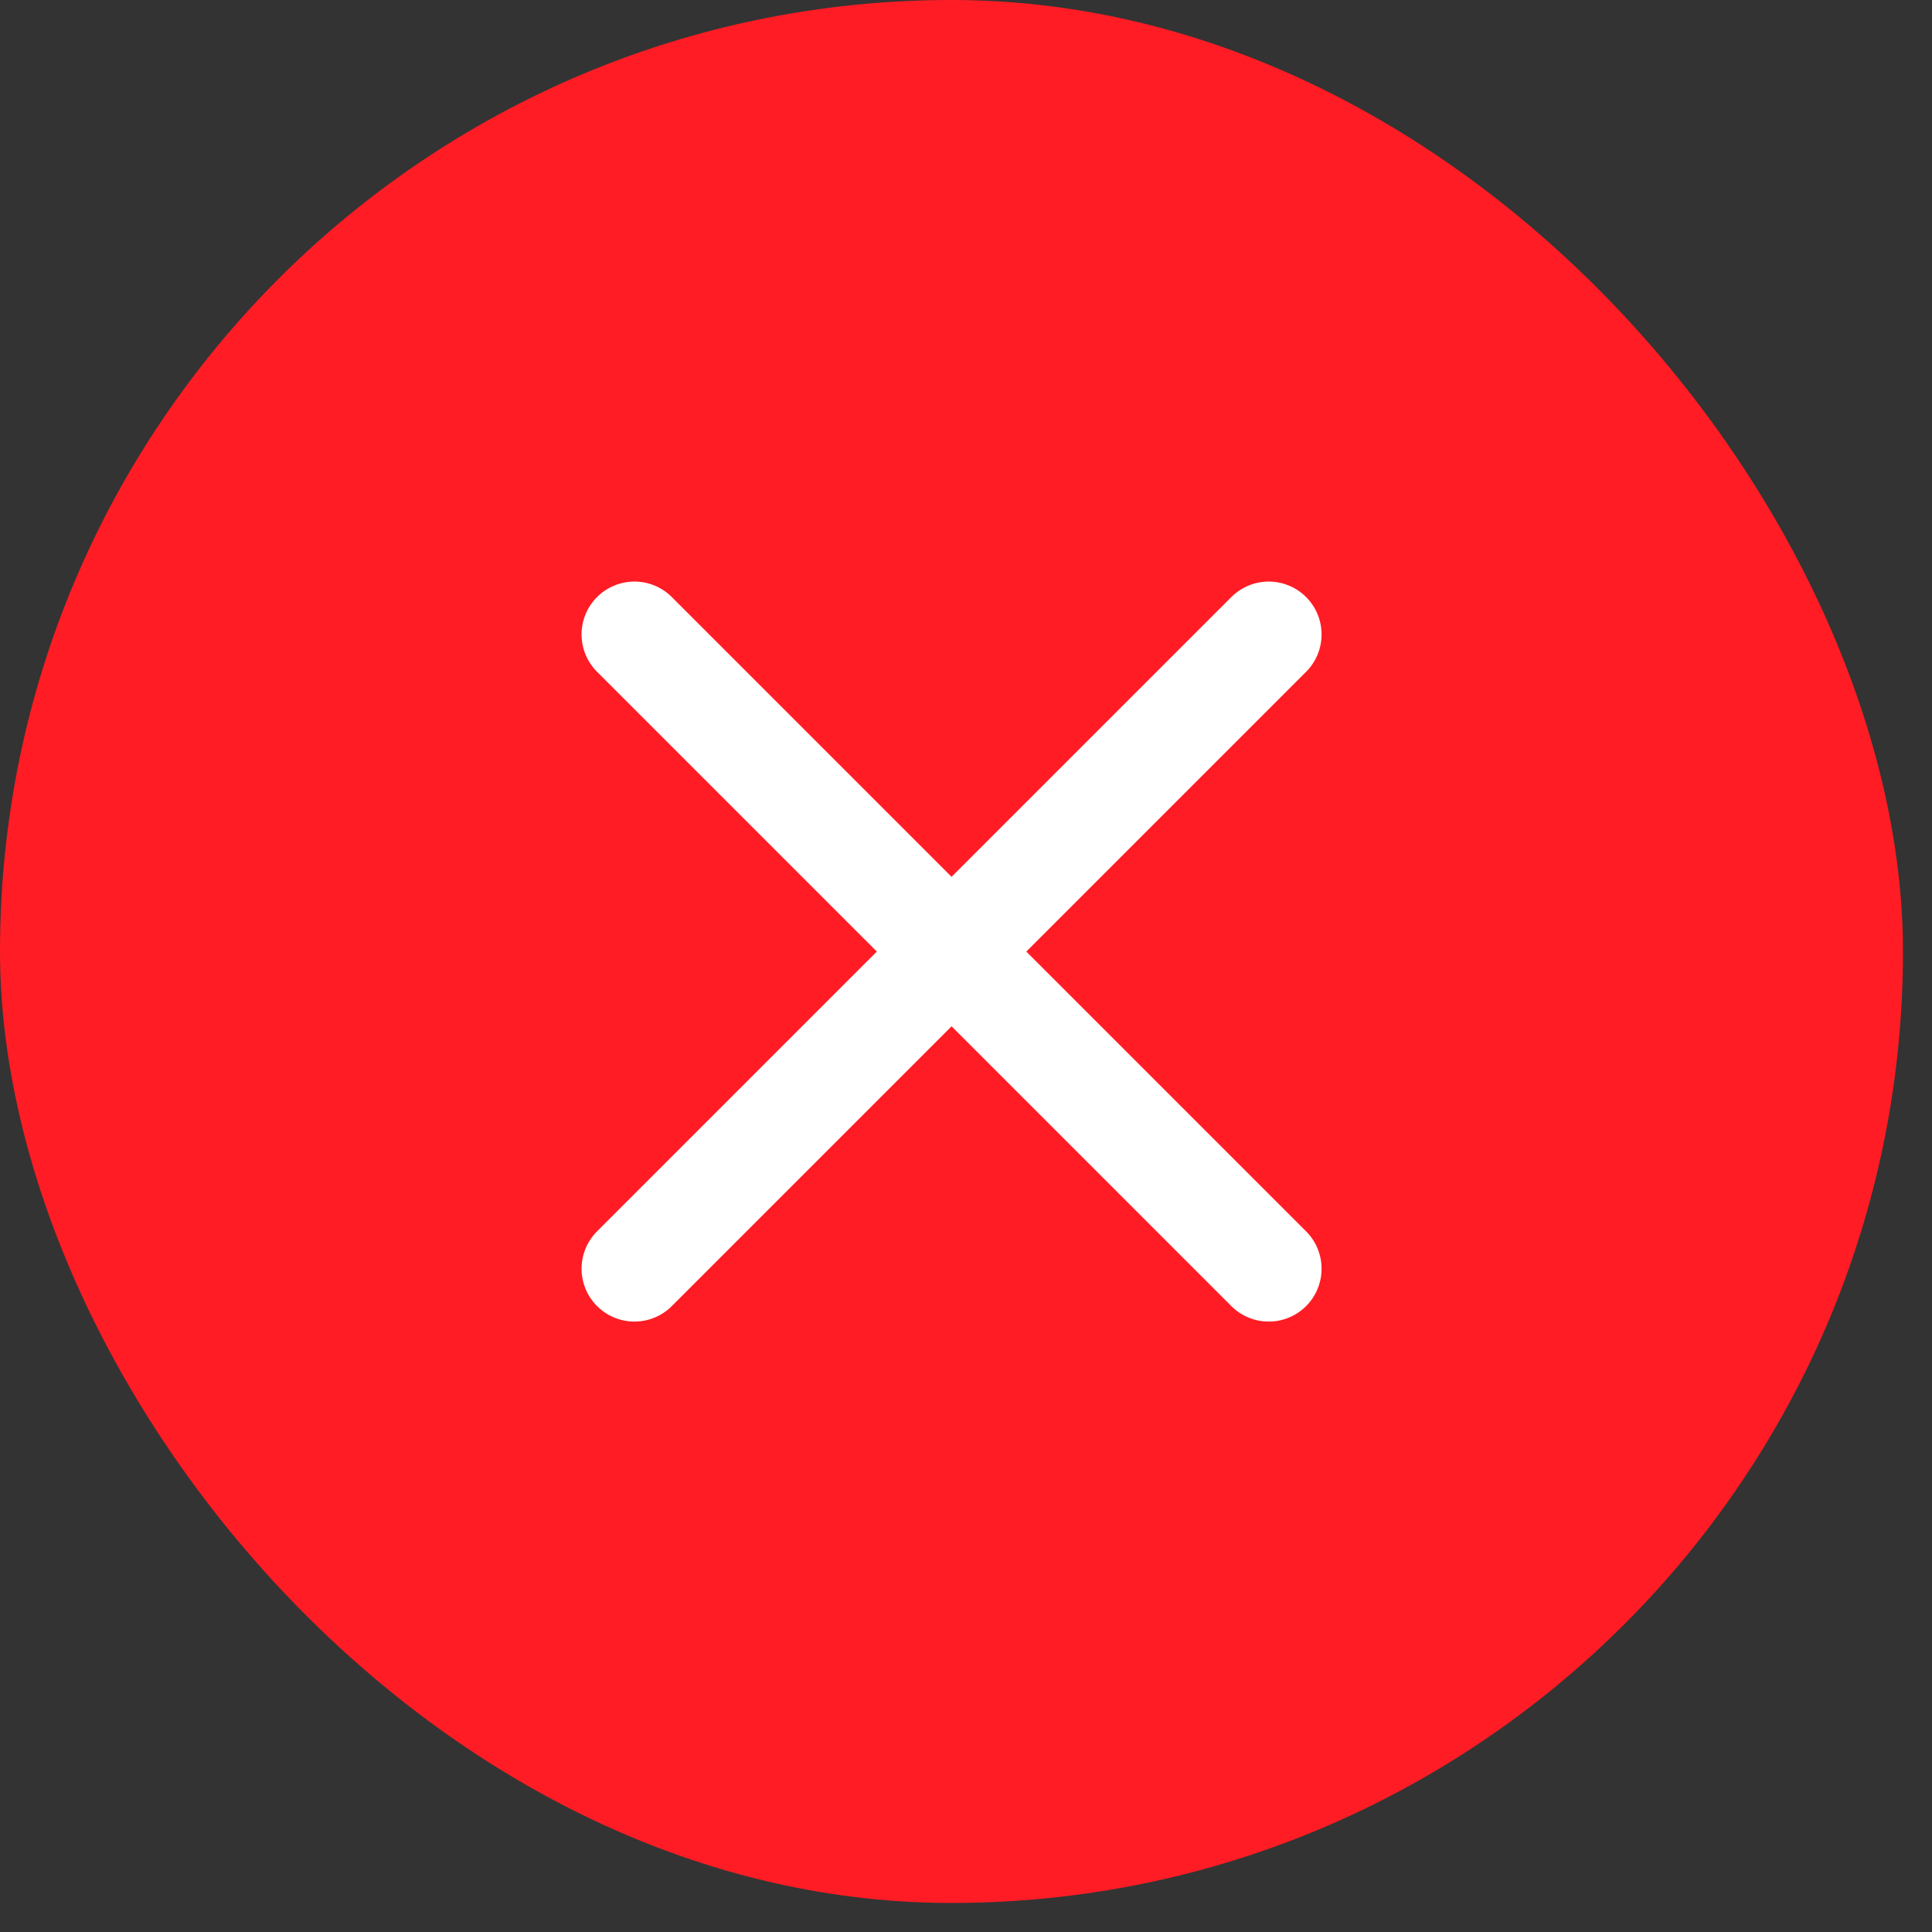
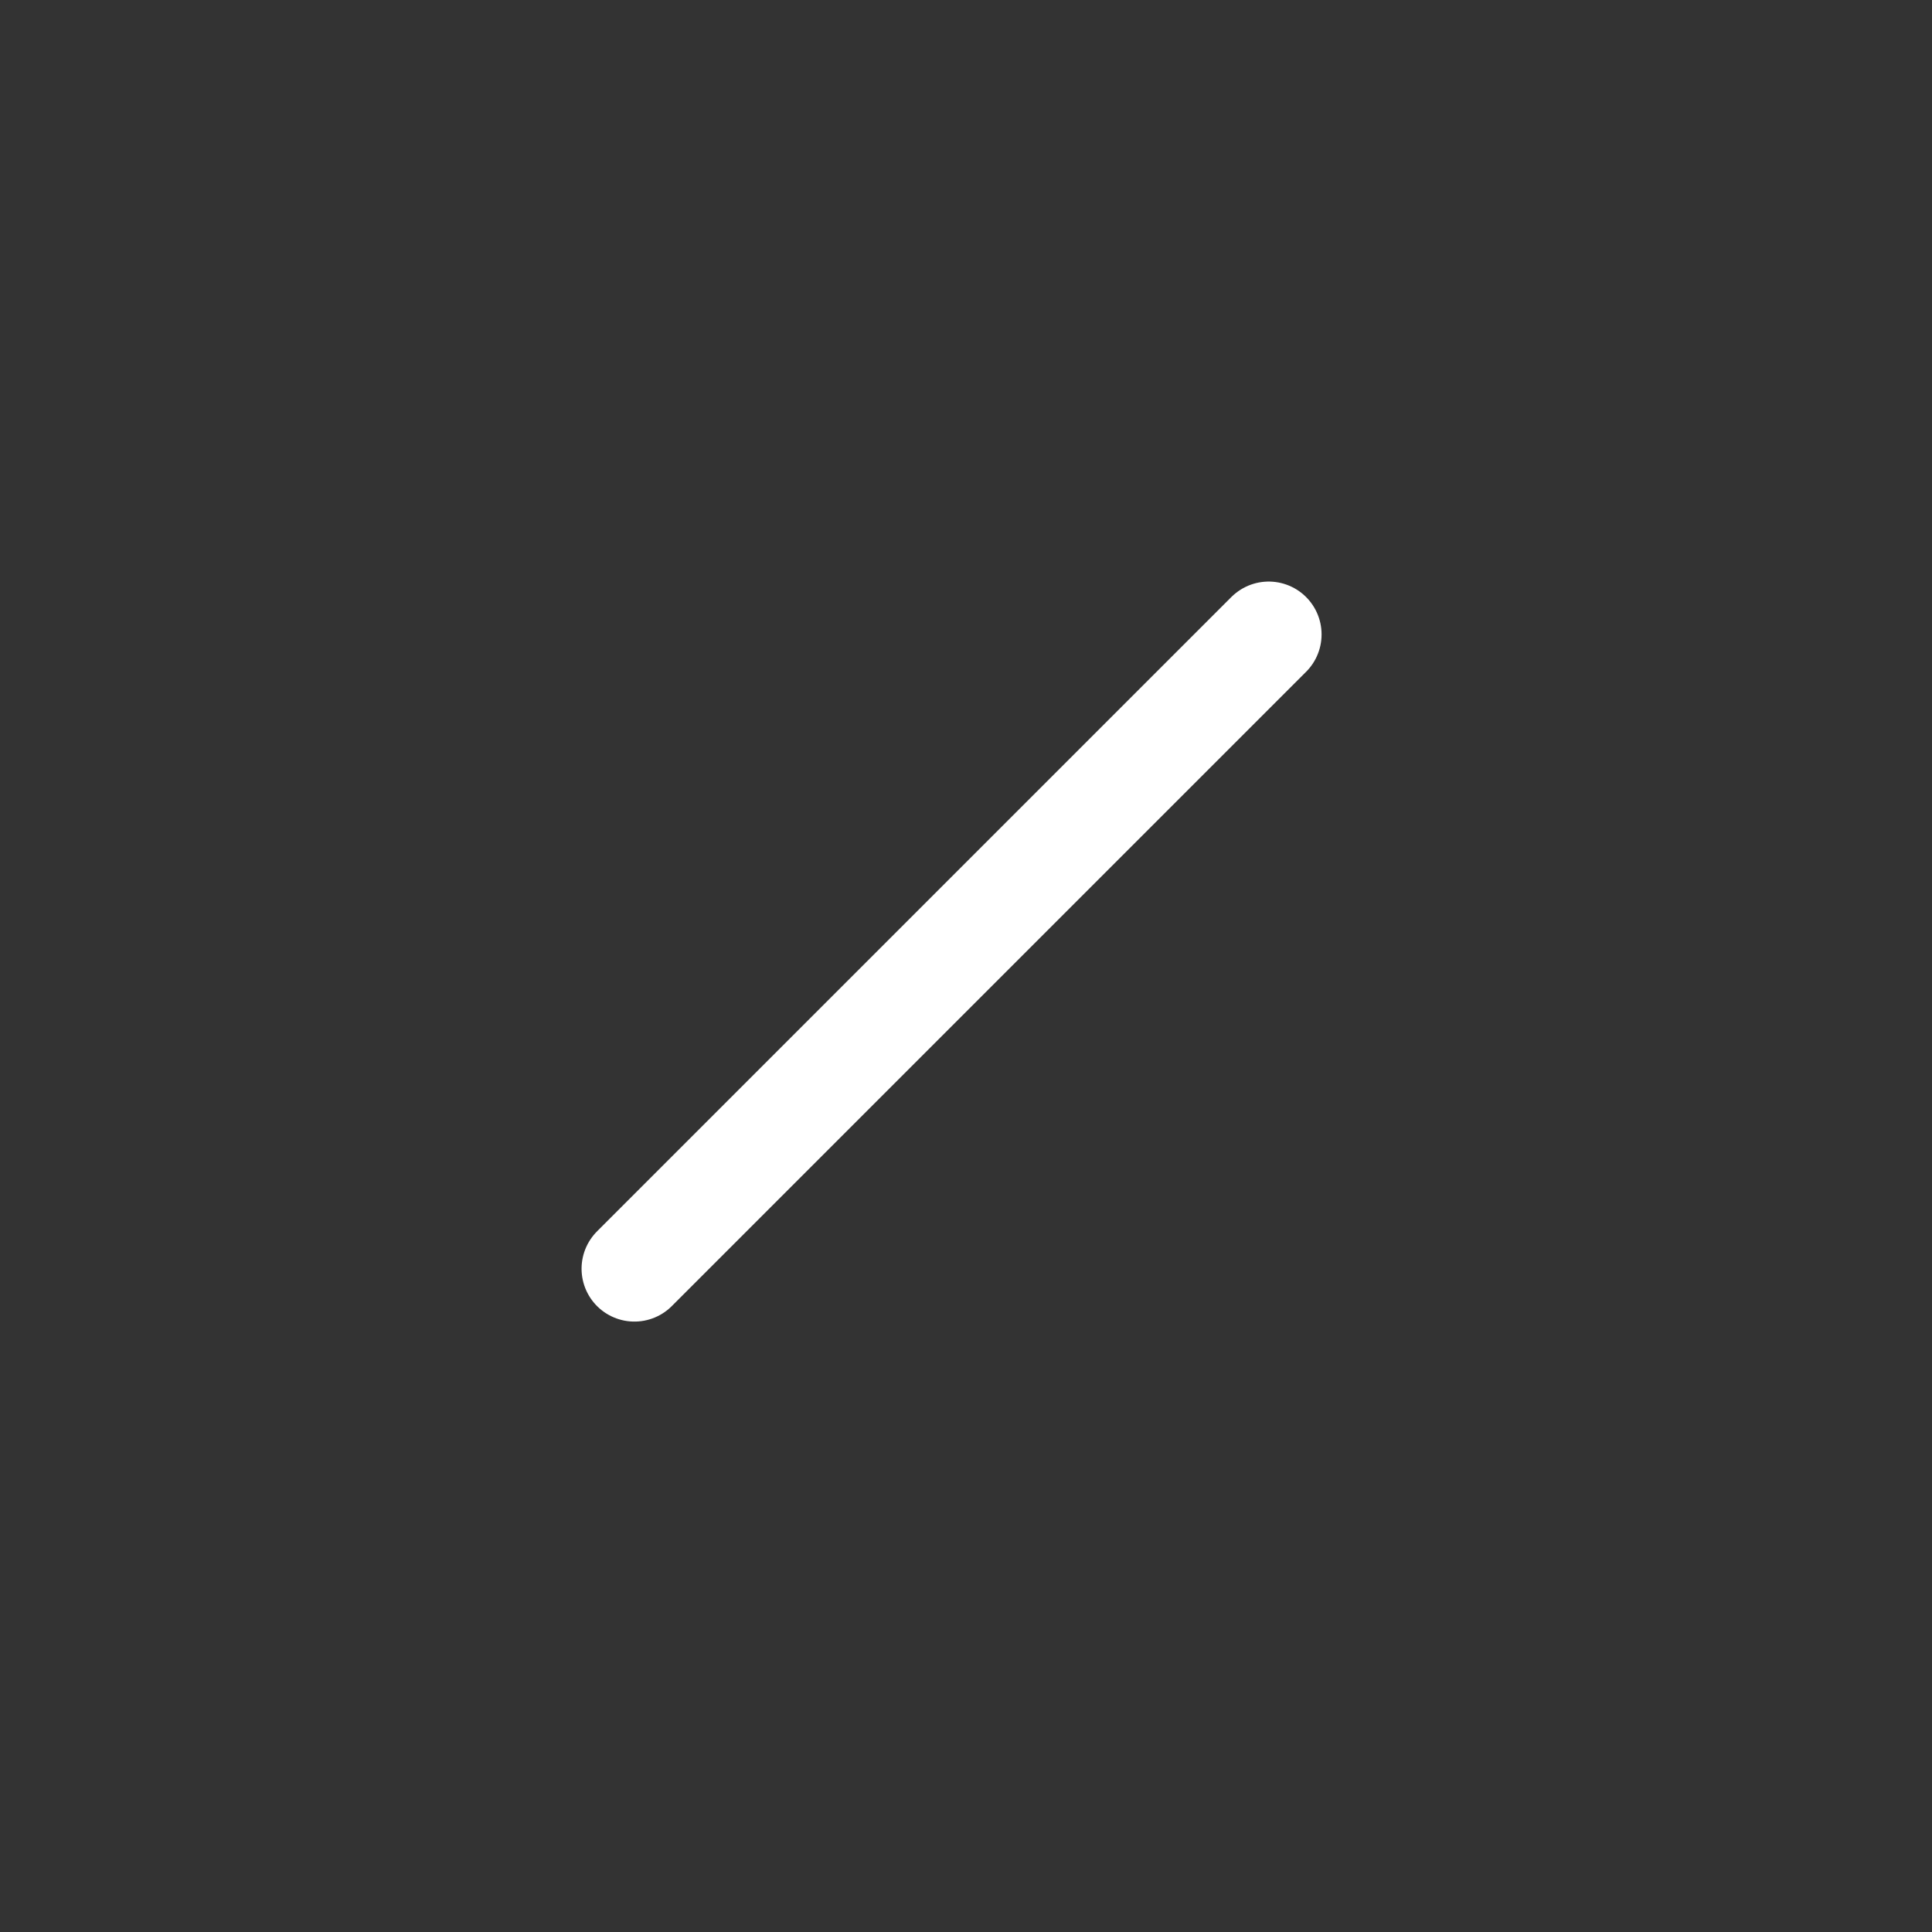
<svg xmlns="http://www.w3.org/2000/svg" width="32" height="32" viewBox="0 0 32 32" fill="none">
  <rect x="0" y="0" width="32" height="32" fill="#333333" stroke="none" />
-   <rect width="31.519" height="31.519" rx="15.759" fill="#FF1C24" />
-   <path d="M21.014 10.508L10.508 21.014M10.508 10.508L21.014 21.014" stroke="white" stroke-width="1.751" stroke-linecap="round" stroke-linejoin="round" />
+   <path d="M21.014 10.508L10.508 21.014M10.508 10.508" stroke="white" stroke-width="1.751" stroke-linecap="round" stroke-linejoin="round" />
</svg>